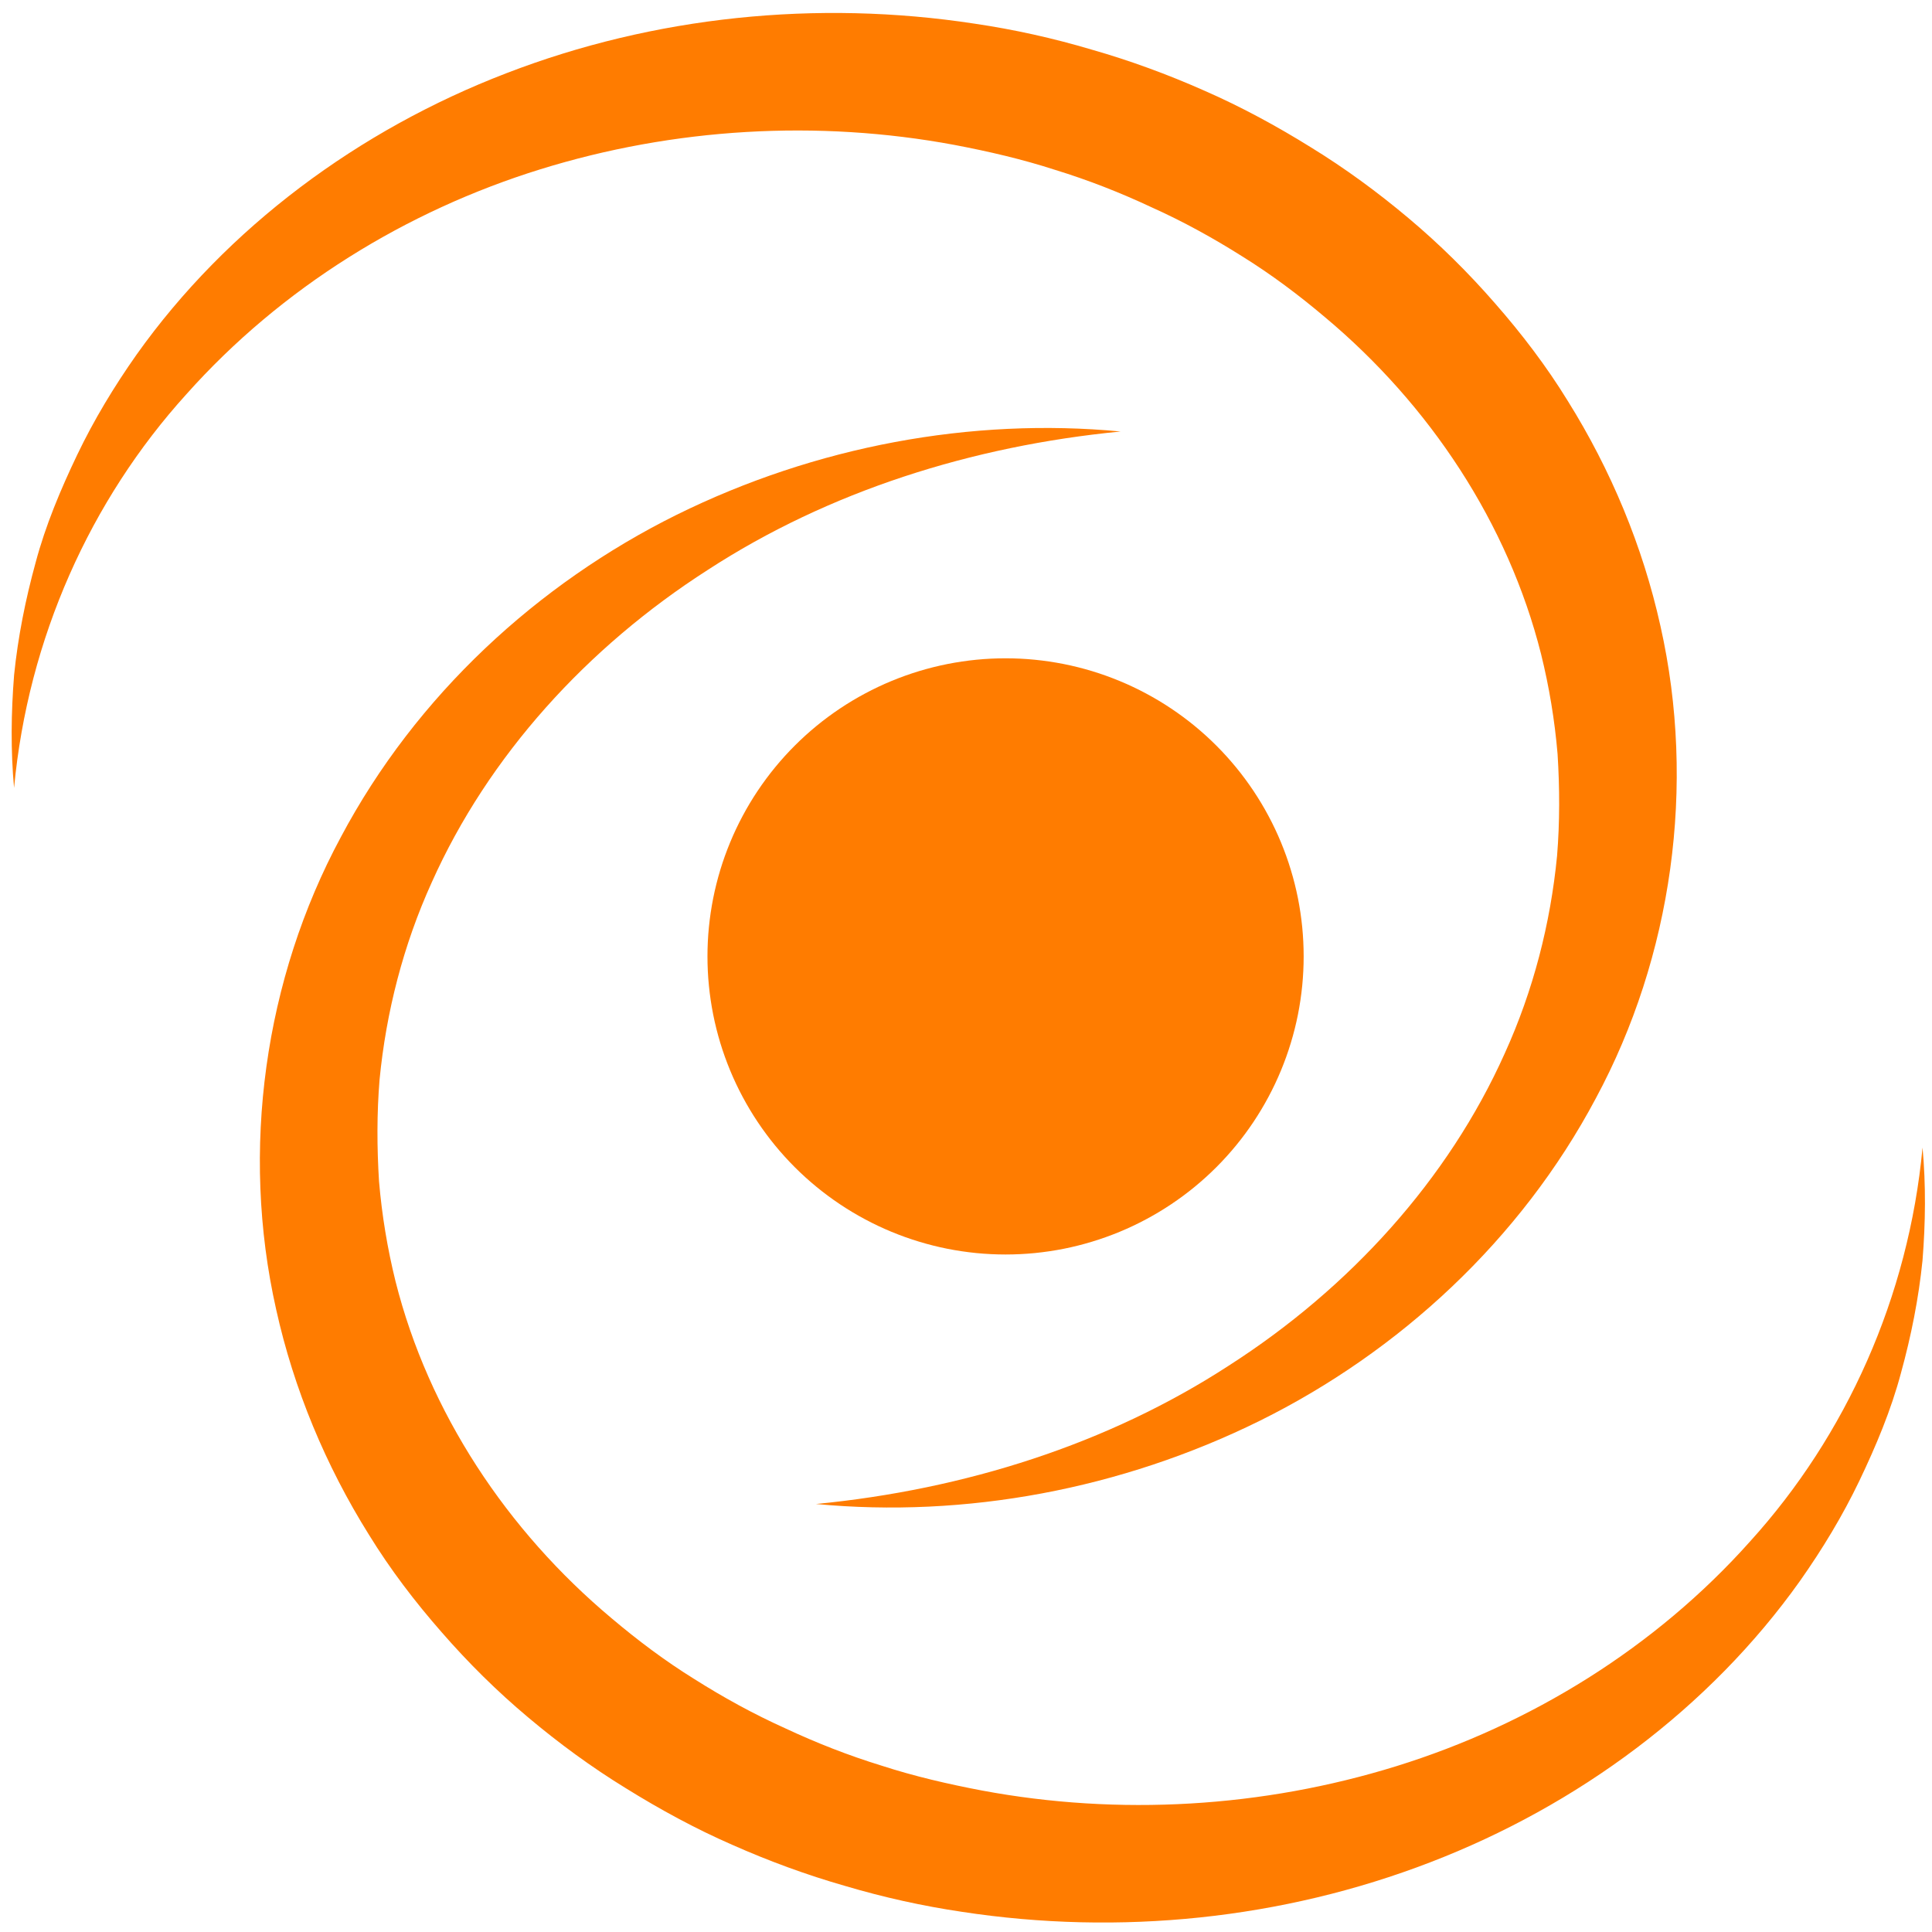
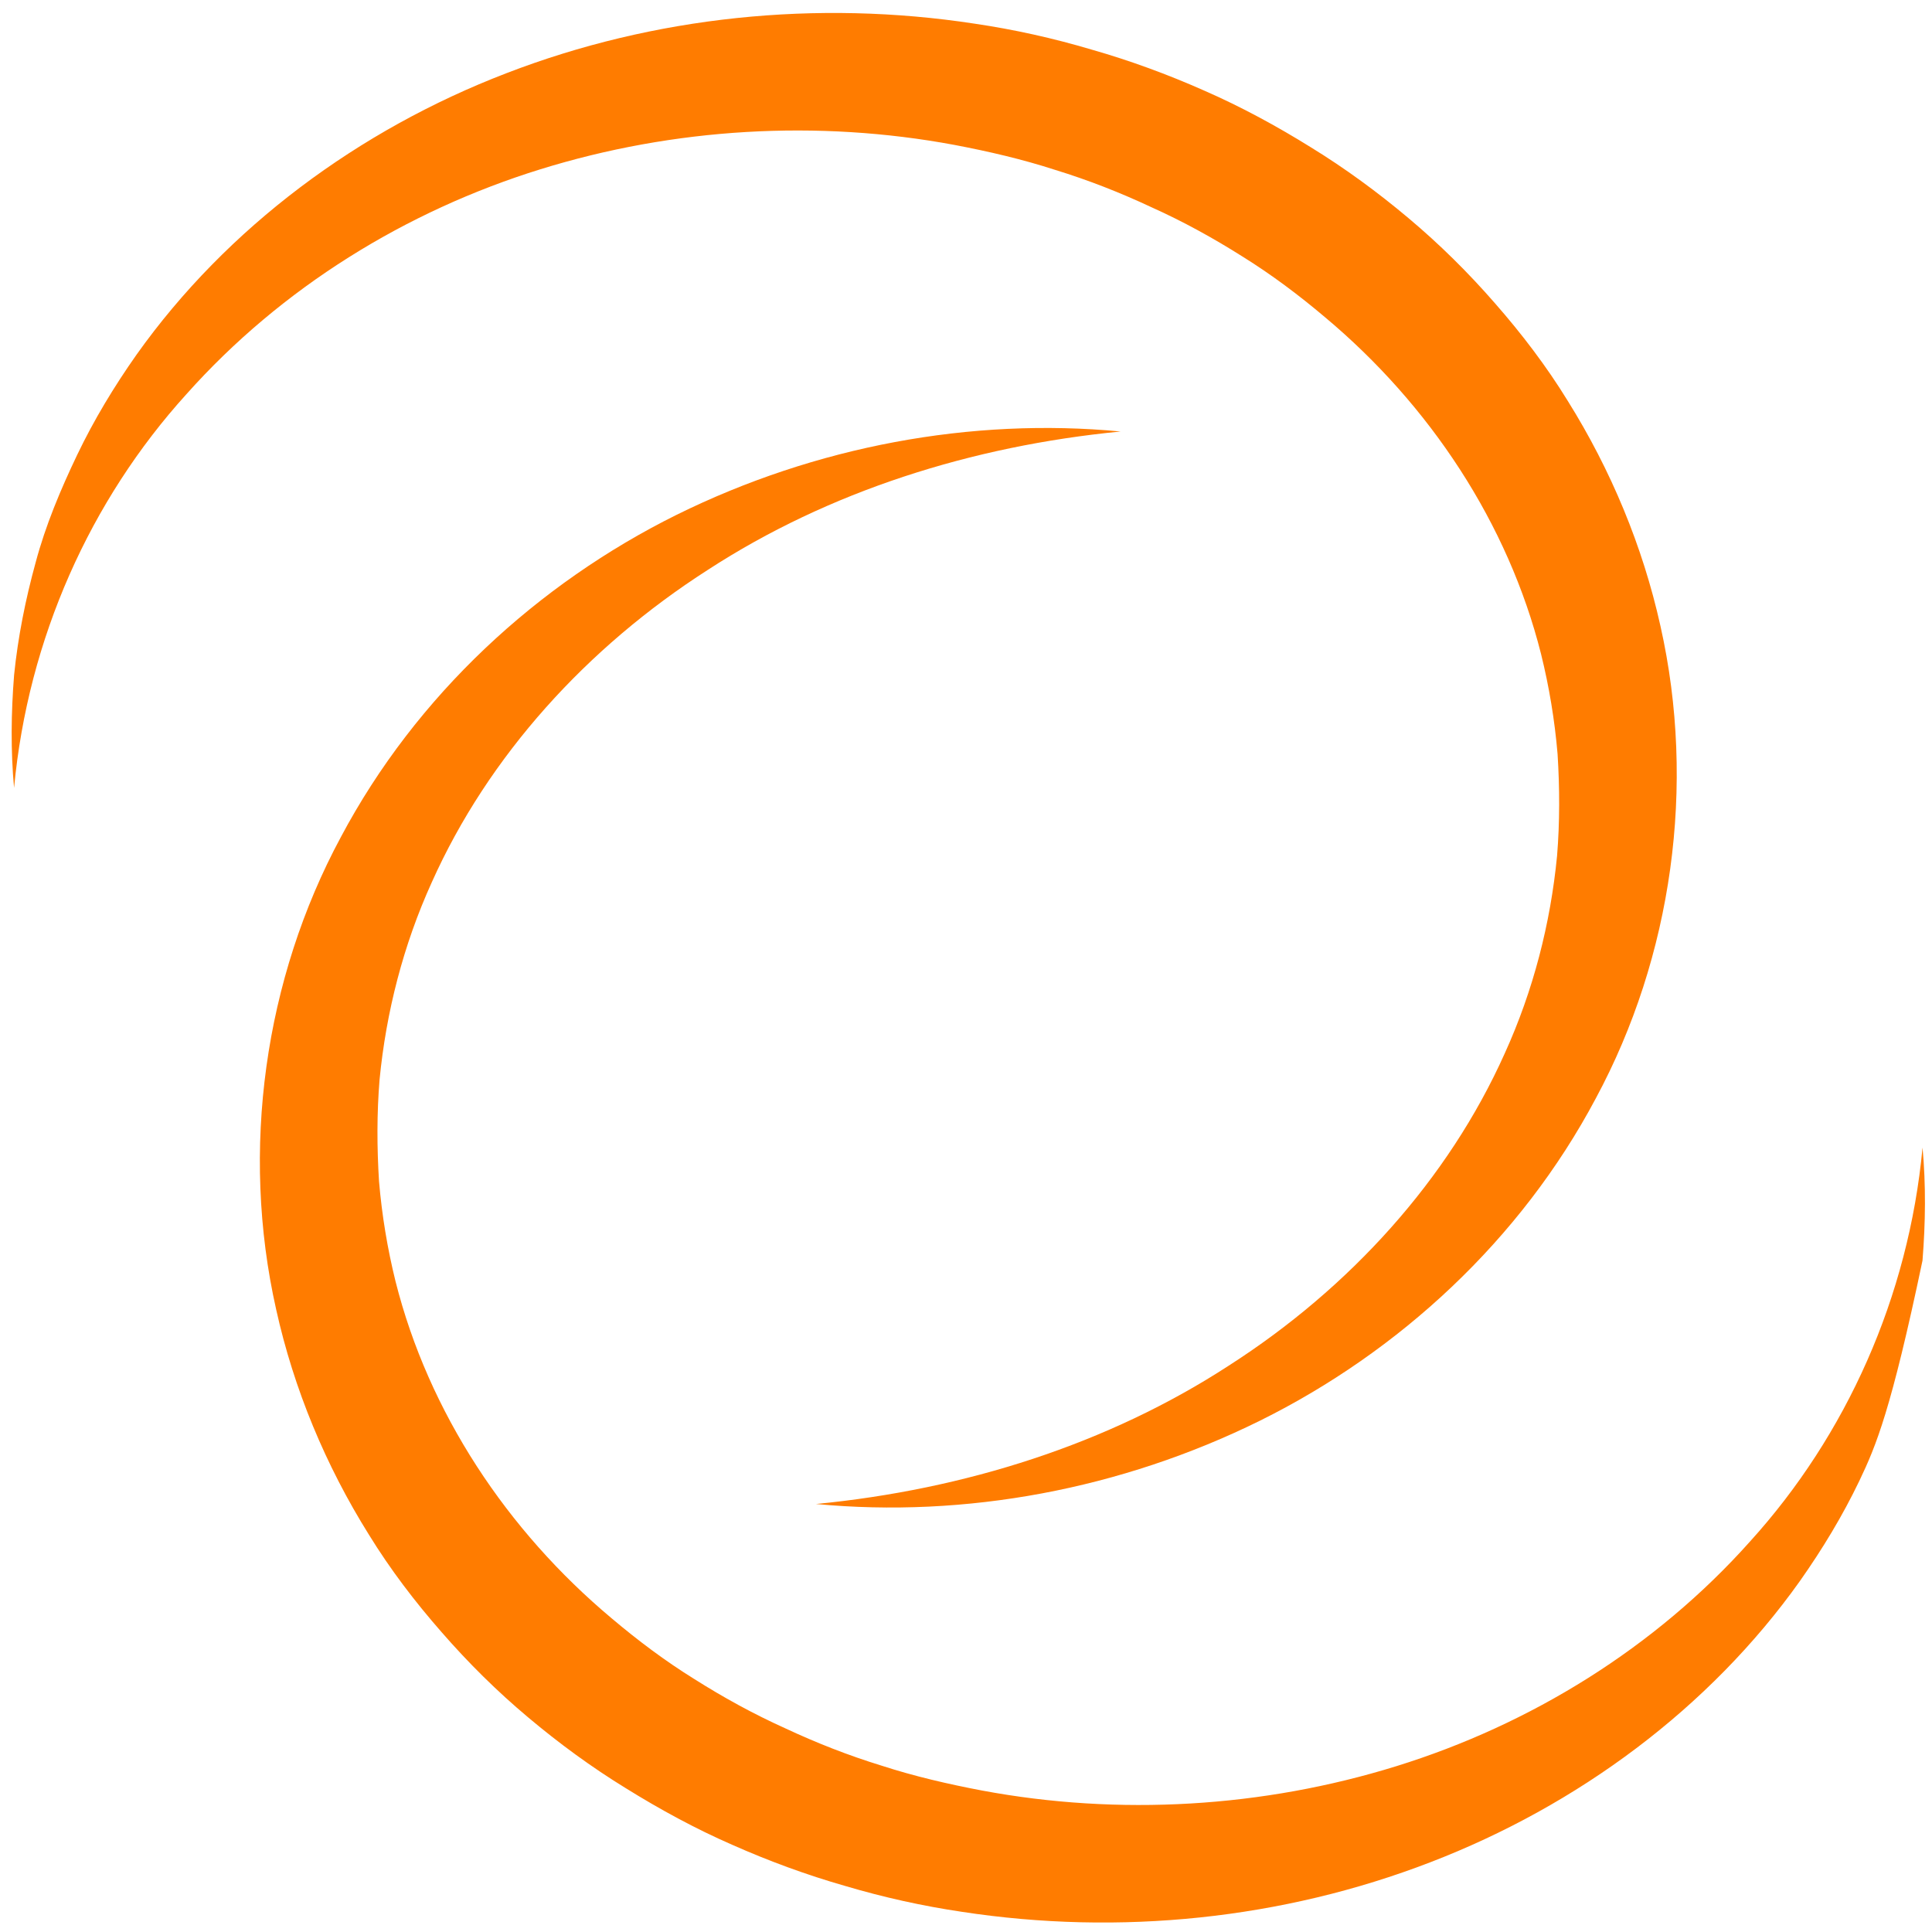
<svg xmlns="http://www.w3.org/2000/svg" width="500" zoomAndPan="magnify" viewBox="0 0 375 375" height="500" preserveAspectRatio="xMidYMid meet" version="1.0">
  <path fill="#ff7c00" d="M 158.391 291.926 C 187.293 289.113 215.09 280.301 238.52 265.059 C 261.961 250.031 281.109 228.949 292.074 204.453 C 297.621 192.25 300.953 179.238 302.227 166.109 C 302.762 159.527 302.738 152.922 302.324 146.359 C 301.77 139.805 300.695 133.32 299.121 126.961 C 292.711 101.52 277.5 78.582 257.172 61.562 C 252.109 57.281 246.777 53.273 241.113 49.762 C 235.484 46.203 229.621 42.977 223.52 40.234 C 217.469 37.395 211.215 34.941 204.801 32.973 C 198.414 30.898 191.852 29.383 185.238 28.125 C 158.734 23.188 130.832 24.801 104.84 32.871 C 78.848 40.941 54.652 55.793 36.184 76.512 C 17.555 97.066 5.438 123.938 2.73 152.934 C 2.066 145.691 2.152 138.355 2.738 131 C 3.484 123.668 4.938 116.379 6.914 109.191 C 8.84 101.973 11.75 95.047 14.988 88.273 C 18.238 81.488 22.152 75.016 26.508 68.832 C 44.074 44.113 69.688 25.191 98.297 14.207 C 126.961 3.152 158.59 -0.086 189.172 4.594 C 196.832 5.723 204.422 7.406 211.863 9.621 C 219.328 11.75 226.645 14.441 233.766 17.598 C 240.902 20.719 247.777 24.453 254.41 28.574 C 261.07 32.66 267.398 37.301 273.398 42.348 C 279.402 47.387 285.004 52.926 290.172 58.863 C 295.355 64.773 300.156 71.066 304.293 77.801 C 312.664 91.191 318.863 106.035 322.293 121.516 C 329.266 152.477 324.543 185.703 309.762 213.16 C 295.125 240.738 271.496 262.398 244.57 275.75 C 217.578 289.09 187.359 294.676 158.391 291.926 Z M 158.391 291.926 " fill-opacity="1" fill-rule="nonzero" />
-   <path fill="#ff7c00" d="M 217.508 83.754 C 188.605 86.562 160.809 95.379 137.375 110.621 C 113.938 125.645 94.789 146.727 83.82 171.227 C 78.277 183.426 74.945 196.441 73.672 209.57 C 73.133 216.152 73.16 222.754 73.57 229.316 C 74.129 235.871 75.199 242.355 76.773 248.715 C 83.188 274.16 98.398 297.094 118.723 314.117 C 123.789 318.398 129.117 322.402 134.785 325.914 C 140.414 329.473 146.277 332.699 152.375 335.445 C 158.43 338.281 164.68 340.734 171.098 342.707 C 177.48 344.781 184.043 346.293 190.66 347.551 C 217.164 352.492 245.066 350.879 271.059 342.805 C 297.051 334.734 321.242 319.883 339.711 299.168 C 358.344 278.609 370.461 251.738 373.164 222.742 C 373.828 229.988 373.746 237.324 373.156 244.676 C 372.41 252.012 370.961 259.297 368.98 266.484 C 367.059 273.703 364.148 280.629 360.91 287.406 C 357.66 294.188 353.742 300.66 349.387 306.844 C 331.82 331.566 306.207 350.484 277.602 361.473 C 248.938 372.523 217.309 375.766 186.723 371.086 C 179.066 369.953 171.477 368.27 164.035 366.059 C 156.566 363.926 149.25 361.234 142.129 358.078 C 134.992 354.961 128.121 351.223 121.488 347.102 C 114.828 343.02 108.496 338.375 102.5 333.332 C 96.492 328.293 90.891 322.75 85.727 316.816 C 80.539 310.902 75.742 304.609 71.602 297.875 C 63.23 284.488 57.031 269.645 53.602 254.164 C 46.629 223.199 51.355 189.977 66.137 162.52 C 80.773 134.941 104.402 113.281 131.328 99.926 C 158.32 86.59 188.539 81 217.508 83.754 Z M 217.508 83.754 " fill-opacity="1" fill-rule="nonzero" />
-   <path fill="#ff7c00" d="M 253.039 185.637 C 253.039 187.531 252.945 189.422 252.762 191.309 C 252.574 193.195 252.297 195.066 251.93 196.926 C 251.559 198.785 251.098 200.621 250.547 202.434 C 250 204.246 249.359 206.027 248.637 207.777 C 247.91 209.531 247.102 211.242 246.207 212.91 C 245.316 214.582 244.34 216.207 243.289 217.781 C 242.234 219.359 241.109 220.879 239.906 222.344 C 238.703 223.809 237.434 225.211 236.094 226.551 C 234.754 227.891 233.352 229.16 231.887 230.363 C 230.422 231.566 228.902 232.691 227.324 233.746 C 225.75 234.797 224.125 235.773 222.453 236.664 C 220.785 237.559 219.074 238.367 217.32 239.094 C 215.57 239.816 213.789 240.457 211.977 241.004 C 210.164 241.555 208.328 242.016 206.469 242.387 C 204.609 242.754 202.738 243.031 200.852 243.219 C 198.965 243.402 197.074 243.496 195.18 243.496 C 193.285 243.496 191.395 243.402 189.508 243.219 C 187.621 243.031 185.75 242.754 183.891 242.387 C 182.031 242.016 180.195 241.555 178.383 241.004 C 176.57 240.457 174.789 239.816 173.039 239.094 C 171.285 238.367 169.574 237.559 167.906 236.664 C 166.234 235.773 164.609 234.797 163.035 233.746 C 161.457 232.691 159.938 231.566 158.473 230.363 C 157.008 229.16 155.605 227.891 154.266 226.551 C 152.926 225.211 151.656 223.809 150.453 222.344 C 149.25 220.879 148.125 219.359 147.07 217.781 C 146.016 216.207 145.043 214.582 144.152 212.91 C 143.258 211.242 142.449 209.531 141.723 207.777 C 141 206.027 140.359 204.246 139.809 202.434 C 139.262 200.621 138.801 198.785 138.43 196.926 C 138.062 195.066 137.785 193.195 137.598 191.309 C 137.41 189.422 137.32 187.531 137.32 185.637 C 137.32 183.742 137.41 181.852 137.598 179.965 C 137.785 178.078 138.062 176.207 138.43 174.348 C 138.801 172.488 139.262 170.652 139.809 168.84 C 140.359 167.027 141 165.246 141.723 163.496 C 142.449 161.742 143.258 160.031 144.152 158.363 C 145.043 156.691 146.016 155.066 147.07 153.492 C 148.125 151.914 149.25 150.395 150.453 148.93 C 151.656 147.465 152.926 146.062 154.266 144.723 C 155.605 143.383 157.008 142.113 158.473 140.91 C 159.938 139.707 161.457 138.582 163.035 137.527 C 164.609 136.473 166.234 135.5 167.906 134.609 C 169.574 133.715 171.285 132.906 173.039 132.18 C 174.789 131.457 176.57 130.816 178.383 130.266 C 180.195 129.719 182.031 129.258 183.891 128.887 C 185.75 128.52 187.621 128.242 189.508 128.055 C 191.395 127.867 193.285 127.777 195.18 127.777 C 197.074 127.777 198.965 127.867 200.852 128.055 C 202.738 128.242 204.609 128.52 206.469 128.887 C 208.328 129.258 210.164 129.719 211.977 130.266 C 213.789 130.816 215.57 131.457 217.32 132.18 C 219.074 132.906 220.785 133.715 222.453 134.609 C 224.125 135.5 225.75 136.473 227.324 137.527 C 228.902 138.582 230.422 139.707 231.887 140.91 C 233.352 142.113 234.754 143.383 236.094 144.723 C 237.434 146.062 238.703 147.465 239.906 148.93 C 241.109 150.395 242.234 151.914 243.289 153.492 C 244.34 155.066 245.316 156.691 246.207 158.363 C 247.102 160.031 247.91 161.742 248.637 163.496 C 249.359 165.246 250 167.027 250.547 168.84 C 251.098 170.652 251.559 172.488 251.93 174.348 C 252.297 176.207 252.574 178.078 252.762 179.965 C 252.945 181.852 253.039 183.742 253.039 185.637 Z M 253.039 185.637 " fill-opacity="1" fill-rule="nonzero" />
+   <path fill="#ff7c00" d="M 217.508 83.754 C 188.605 86.562 160.809 95.379 137.375 110.621 C 113.938 125.645 94.789 146.727 83.82 171.227 C 78.277 183.426 74.945 196.441 73.672 209.57 C 73.133 216.152 73.16 222.754 73.57 229.316 C 74.129 235.871 75.199 242.355 76.773 248.715 C 83.188 274.16 98.398 297.094 118.723 314.117 C 123.789 318.398 129.117 322.402 134.785 325.914 C 140.414 329.473 146.277 332.699 152.375 335.445 C 158.43 338.281 164.68 340.734 171.098 342.707 C 177.48 344.781 184.043 346.293 190.66 347.551 C 217.164 352.492 245.066 350.879 271.059 342.805 C 297.051 334.734 321.242 319.883 339.711 299.168 C 358.344 278.609 370.461 251.738 373.164 222.742 C 373.828 229.988 373.746 237.324 373.156 244.676 C 367.059 273.703 364.148 280.629 360.91 287.406 C 357.66 294.188 353.742 300.66 349.387 306.844 C 331.82 331.566 306.207 350.484 277.602 361.473 C 248.938 372.523 217.309 375.766 186.723 371.086 C 179.066 369.953 171.477 368.27 164.035 366.059 C 156.566 363.926 149.25 361.234 142.129 358.078 C 134.992 354.961 128.121 351.223 121.488 347.102 C 114.828 343.02 108.496 338.375 102.5 333.332 C 96.492 328.293 90.891 322.75 85.727 316.816 C 80.539 310.902 75.742 304.609 71.602 297.875 C 63.23 284.488 57.031 269.645 53.602 254.164 C 46.629 223.199 51.355 189.977 66.137 162.52 C 80.773 134.941 104.402 113.281 131.328 99.926 C 158.32 86.59 188.539 81 217.508 83.754 Z M 217.508 83.754 " fill-opacity="1" fill-rule="nonzero" />
</svg>